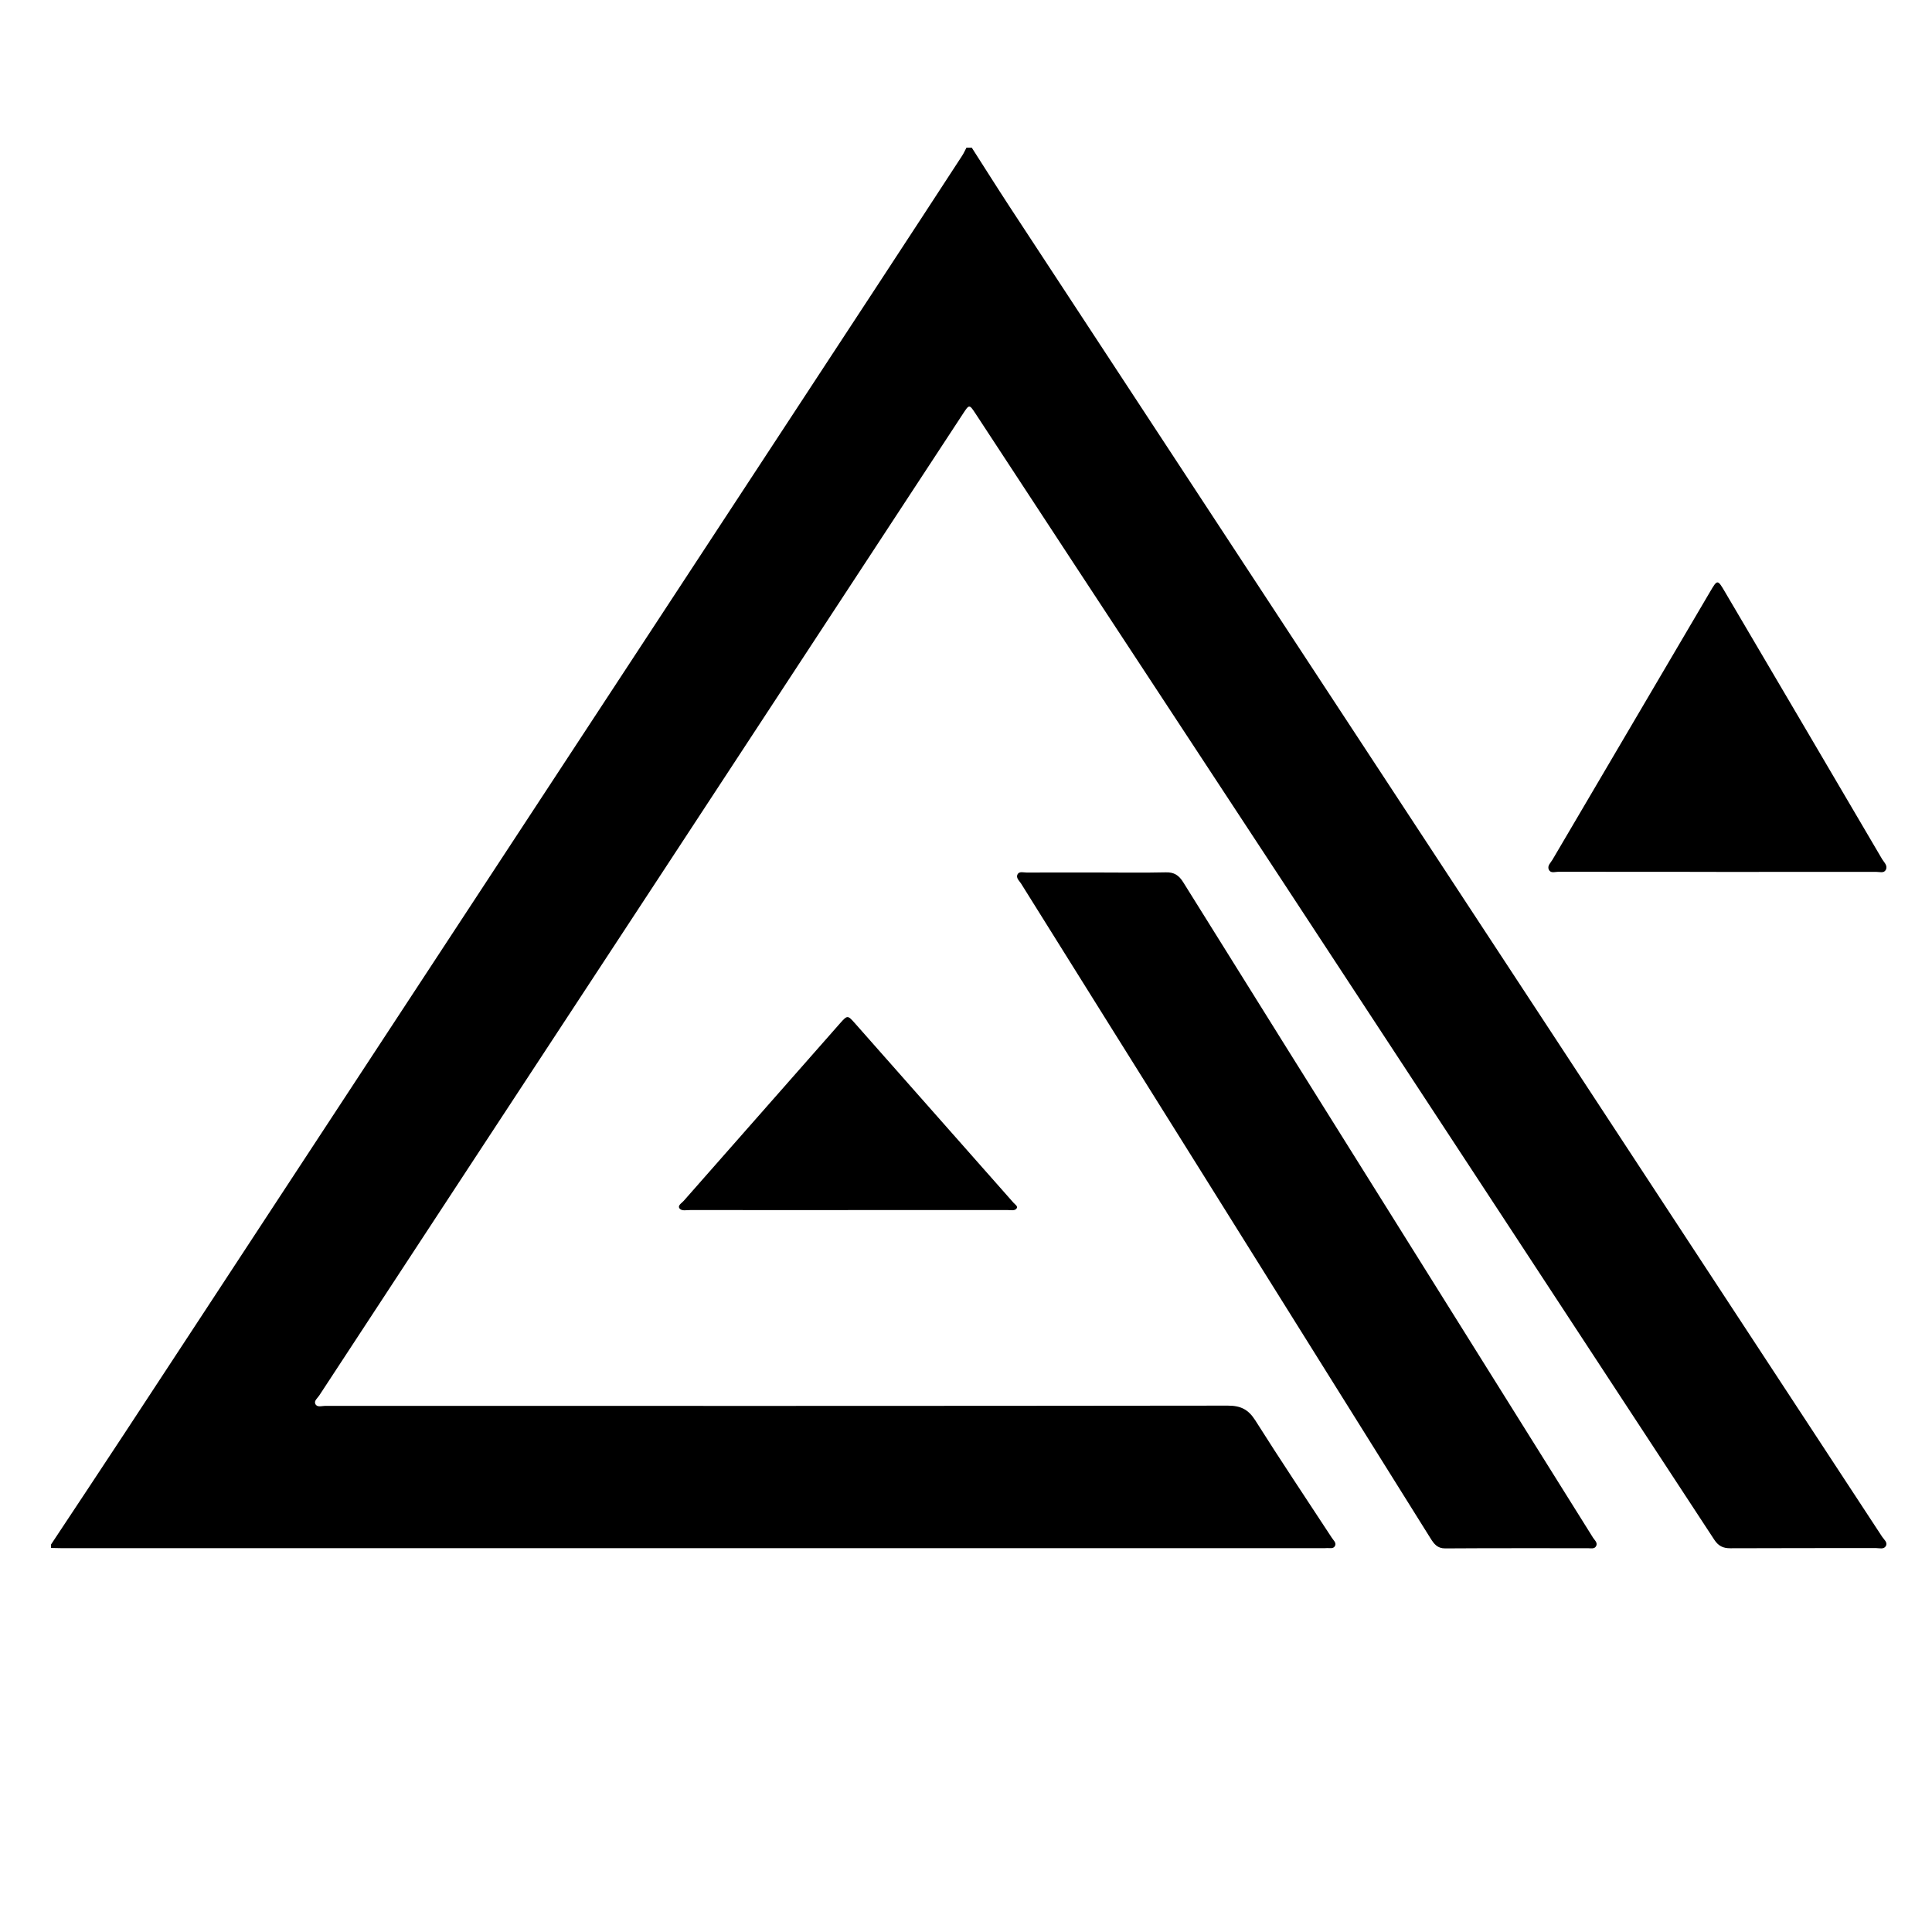
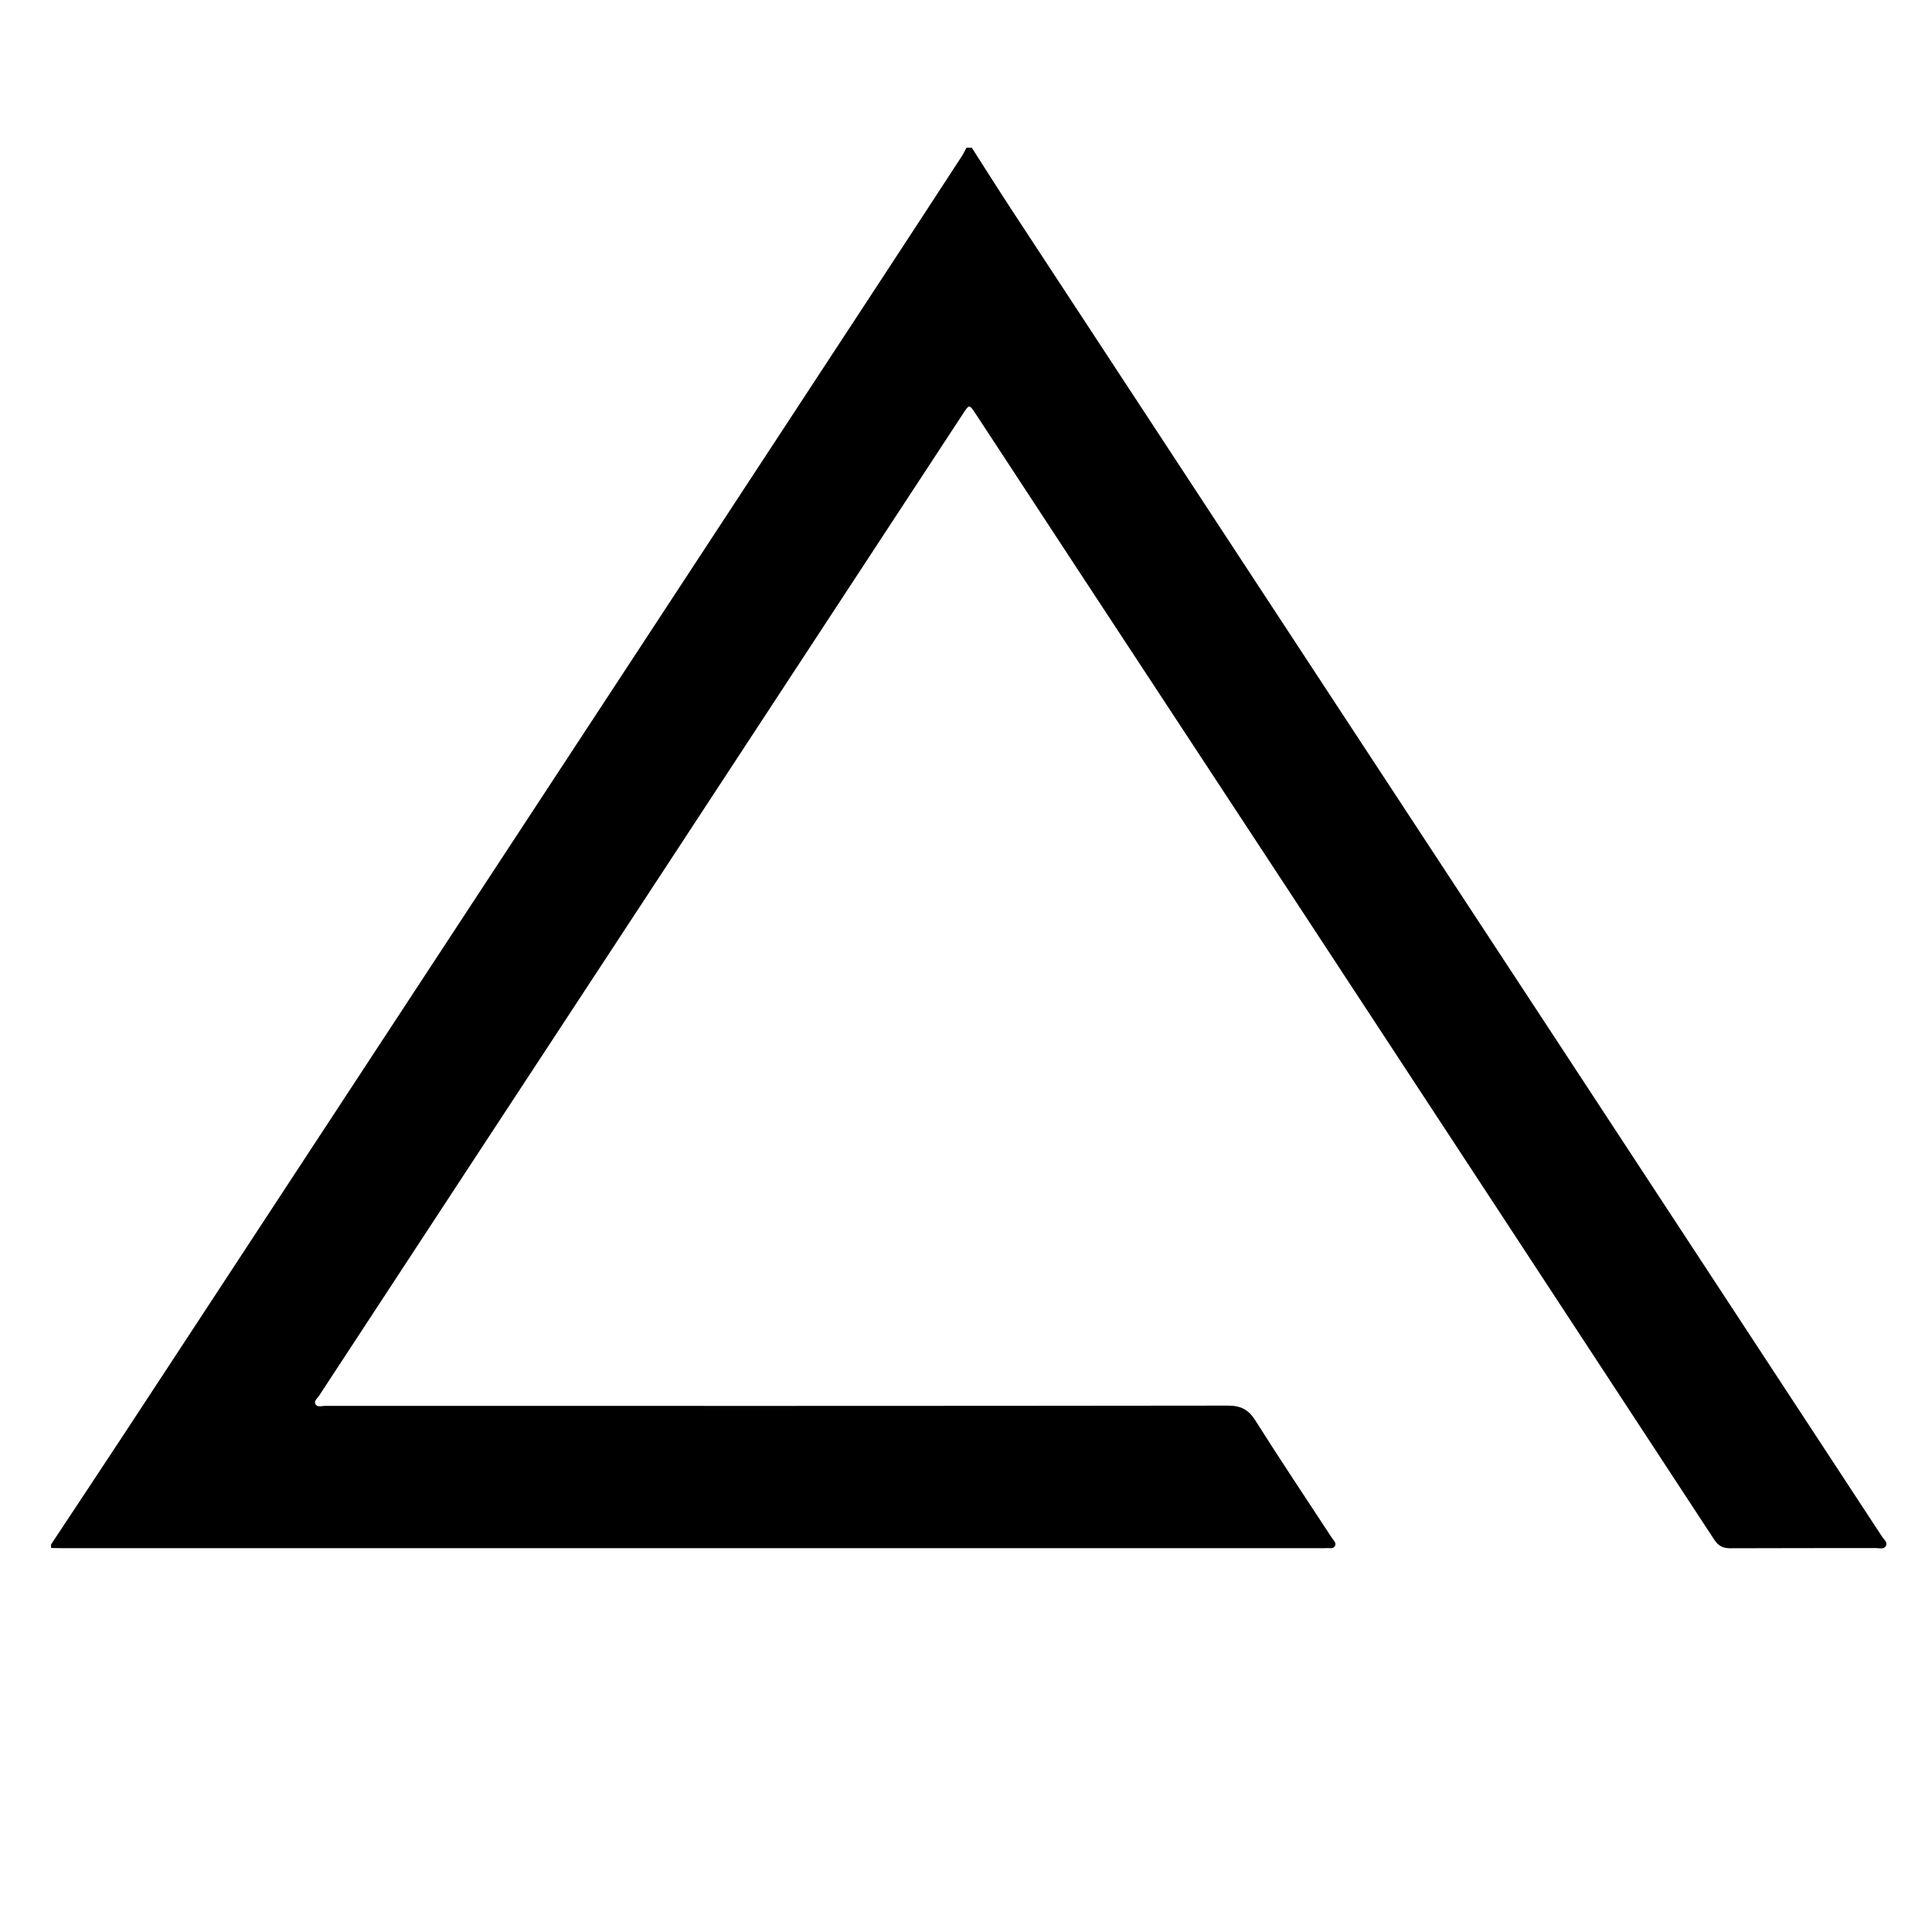
<svg xmlns="http://www.w3.org/2000/svg" width="40" height="40" viewBox="0 0 40 40" fill="none">
  <path d="M1.058 31.975C1.561 31.215 2.065 30.457 2.565 29.696C3.62 28.091 4.672 26.484 5.726 24.877C8.278 20.987 10.831 17.096 13.383 13.204C14.98 10.77 16.577 8.334 18.173 5.898C18.758 5.007 19.339 4.114 19.922 3.221C19.955 3.17 19.98 3.112 20.009 3.058C20.046 3.058 20.083 3.058 20.12 3.058C20.381 3.465 20.638 3.874 20.902 4.278C23.084 7.606 25.267 10.934 27.451 14.261C29.052 16.702 30.655 19.142 32.257 21.584C34.494 24.994 36.731 28.405 38.967 31.816C39.005 31.875 39.088 31.934 39.044 32.01C39.001 32.083 38.908 32.051 38.837 32.051C37.834 32.053 36.83 32.05 35.827 32.055C35.675 32.056 35.578 32.009 35.492 31.878C32.523 27.346 29.552 22.815 26.58 18.286C25.128 16.073 23.673 13.862 22.22 11.649C21.546 10.623 20.875 9.596 20.201 8.569C20.069 8.368 20.067 8.368 19.939 8.564C17.855 11.742 15.772 14.92 13.689 18.098C12.4 20.062 11.111 22.026 9.822 23.991C8.751 25.623 7.681 27.256 6.611 28.89C6.575 28.945 6.498 29.002 6.528 29.066C6.564 29.145 6.661 29.107 6.73 29.107C12.961 29.108 19.191 29.11 25.421 29.102C25.688 29.102 25.846 29.181 25.99 29.408C26.506 30.226 27.045 31.029 27.574 31.838C27.607 31.889 27.67 31.941 27.642 32.002C27.607 32.078 27.522 32.045 27.457 32.052C27.433 32.055 27.408 32.053 27.383 32.053C18.676 32.053 9.968 32.053 1.261 32.053C1.193 32.053 1.125 32.05 1.057 32.049C1.057 32.024 1.057 31.999 1.057 31.974L1.058 31.975Z" fill="black" />
-   <path d="M22.722 18.064C23.193 18.064 23.665 18.072 24.136 18.061C24.306 18.056 24.406 18.119 24.497 18.265C25.945 20.59 27.398 22.911 28.851 25.232C30.228 27.434 31.607 29.636 32.983 31.838C33.017 31.891 33.087 31.945 33.042 32.017C33.006 32.074 32.933 32.054 32.875 32.054C31.891 32.055 30.906 32.051 29.922 32.058C29.759 32.059 29.691 31.967 29.617 31.849C28.001 29.262 26.383 26.675 24.765 24.089C23.556 22.157 22.347 20.226 21.14 18.293C21.103 18.234 21.025 18.173 21.07 18.097C21.107 18.036 21.192 18.065 21.255 18.065C21.744 18.063 22.234 18.064 22.723 18.064L22.722 18.064Z" fill="black" />
-   <path d="M17.557 25.054C16.467 25.054 15.377 25.054 14.288 25.053C14.213 25.053 14.115 25.076 14.072 25.023C14.02 24.96 14.113 24.911 14.155 24.863C15.235 23.635 16.317 22.407 17.398 21.18C17.541 21.019 17.552 21.018 17.69 21.174C18.788 22.416 19.886 23.659 20.983 24.901C21.016 24.939 21.086 24.976 21.043 25.026C21.004 25.072 20.925 25.053 20.864 25.053C19.761 25.053 18.659 25.053 17.556 25.053L17.557 25.054Z" fill="black" />
-   <path d="M35.533 18.051C34.443 18.051 33.352 18.051 32.262 18.049C32.195 18.049 32.106 18.087 32.067 18.006C32.029 17.926 32.105 17.863 32.142 17.8C33.229 15.95 34.316 14.101 35.405 12.252C35.557 11.993 35.56 11.992 35.715 12.257C36.8 14.099 37.884 15.942 38.967 17.787C39.007 17.854 39.091 17.924 39.042 18.012C39.002 18.084 38.911 18.05 38.843 18.051C37.74 18.052 36.637 18.052 35.533 18.052L35.533 18.051Z" fill="black" />
</svg>